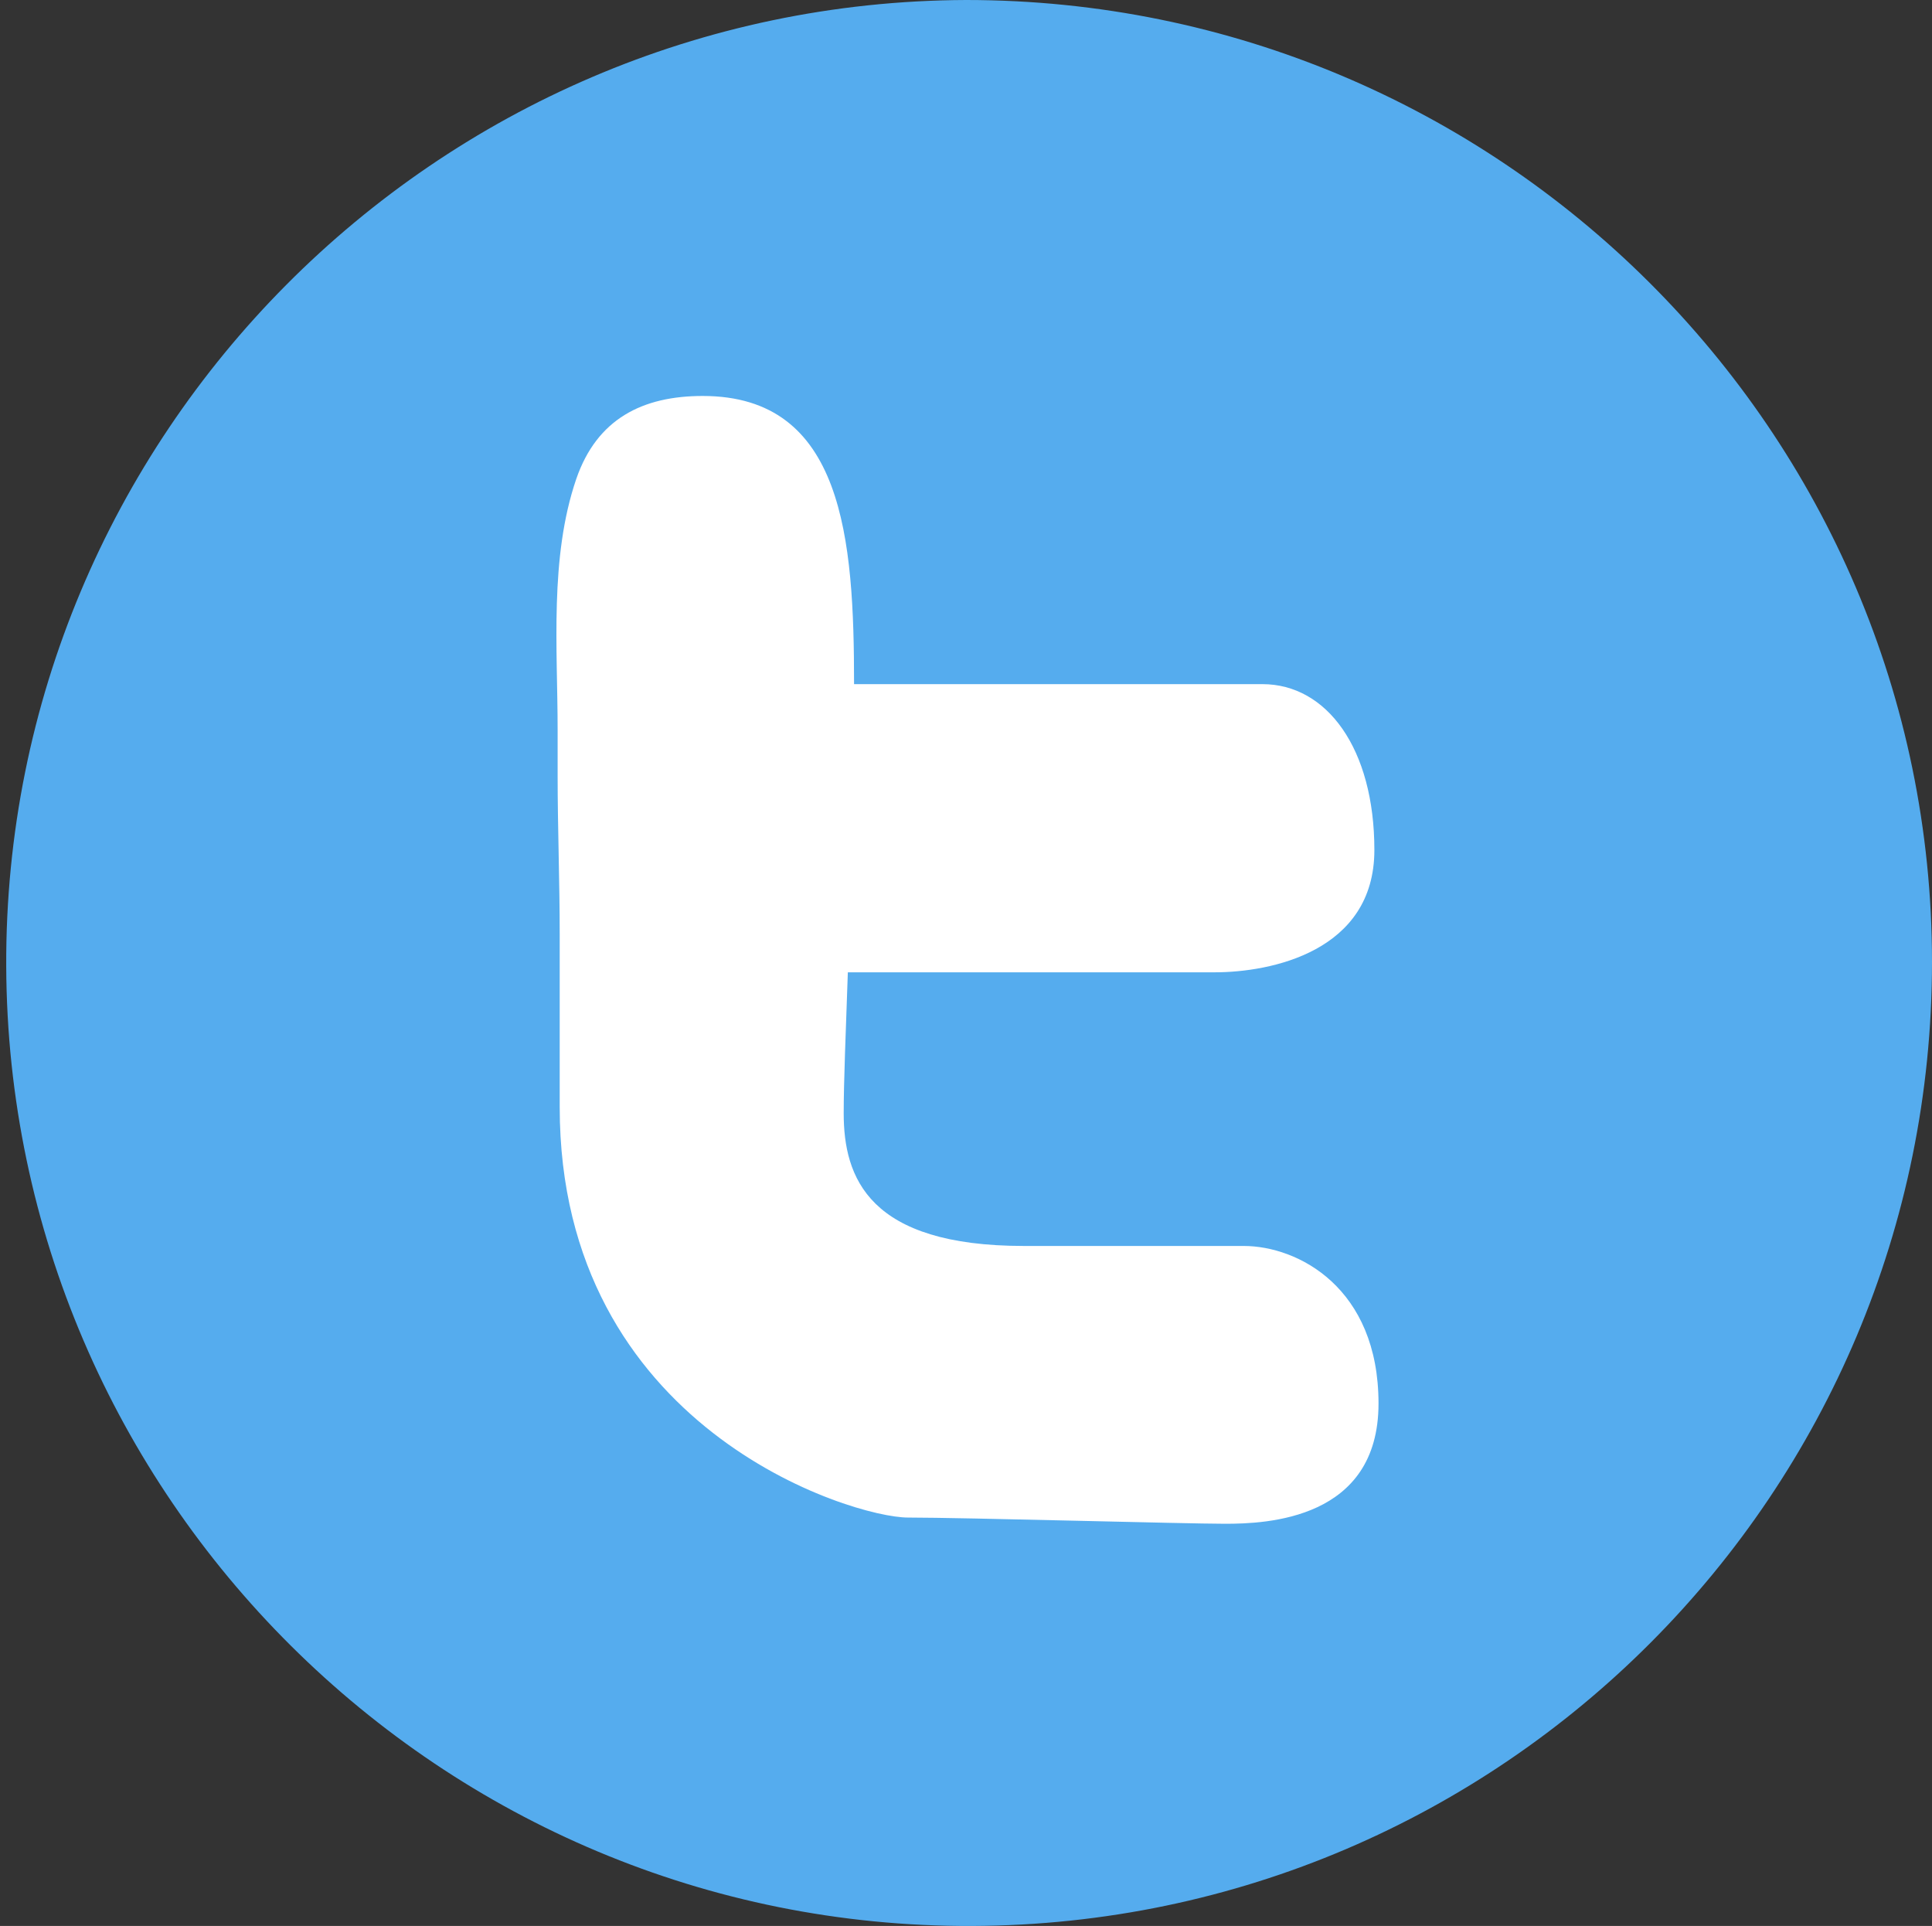
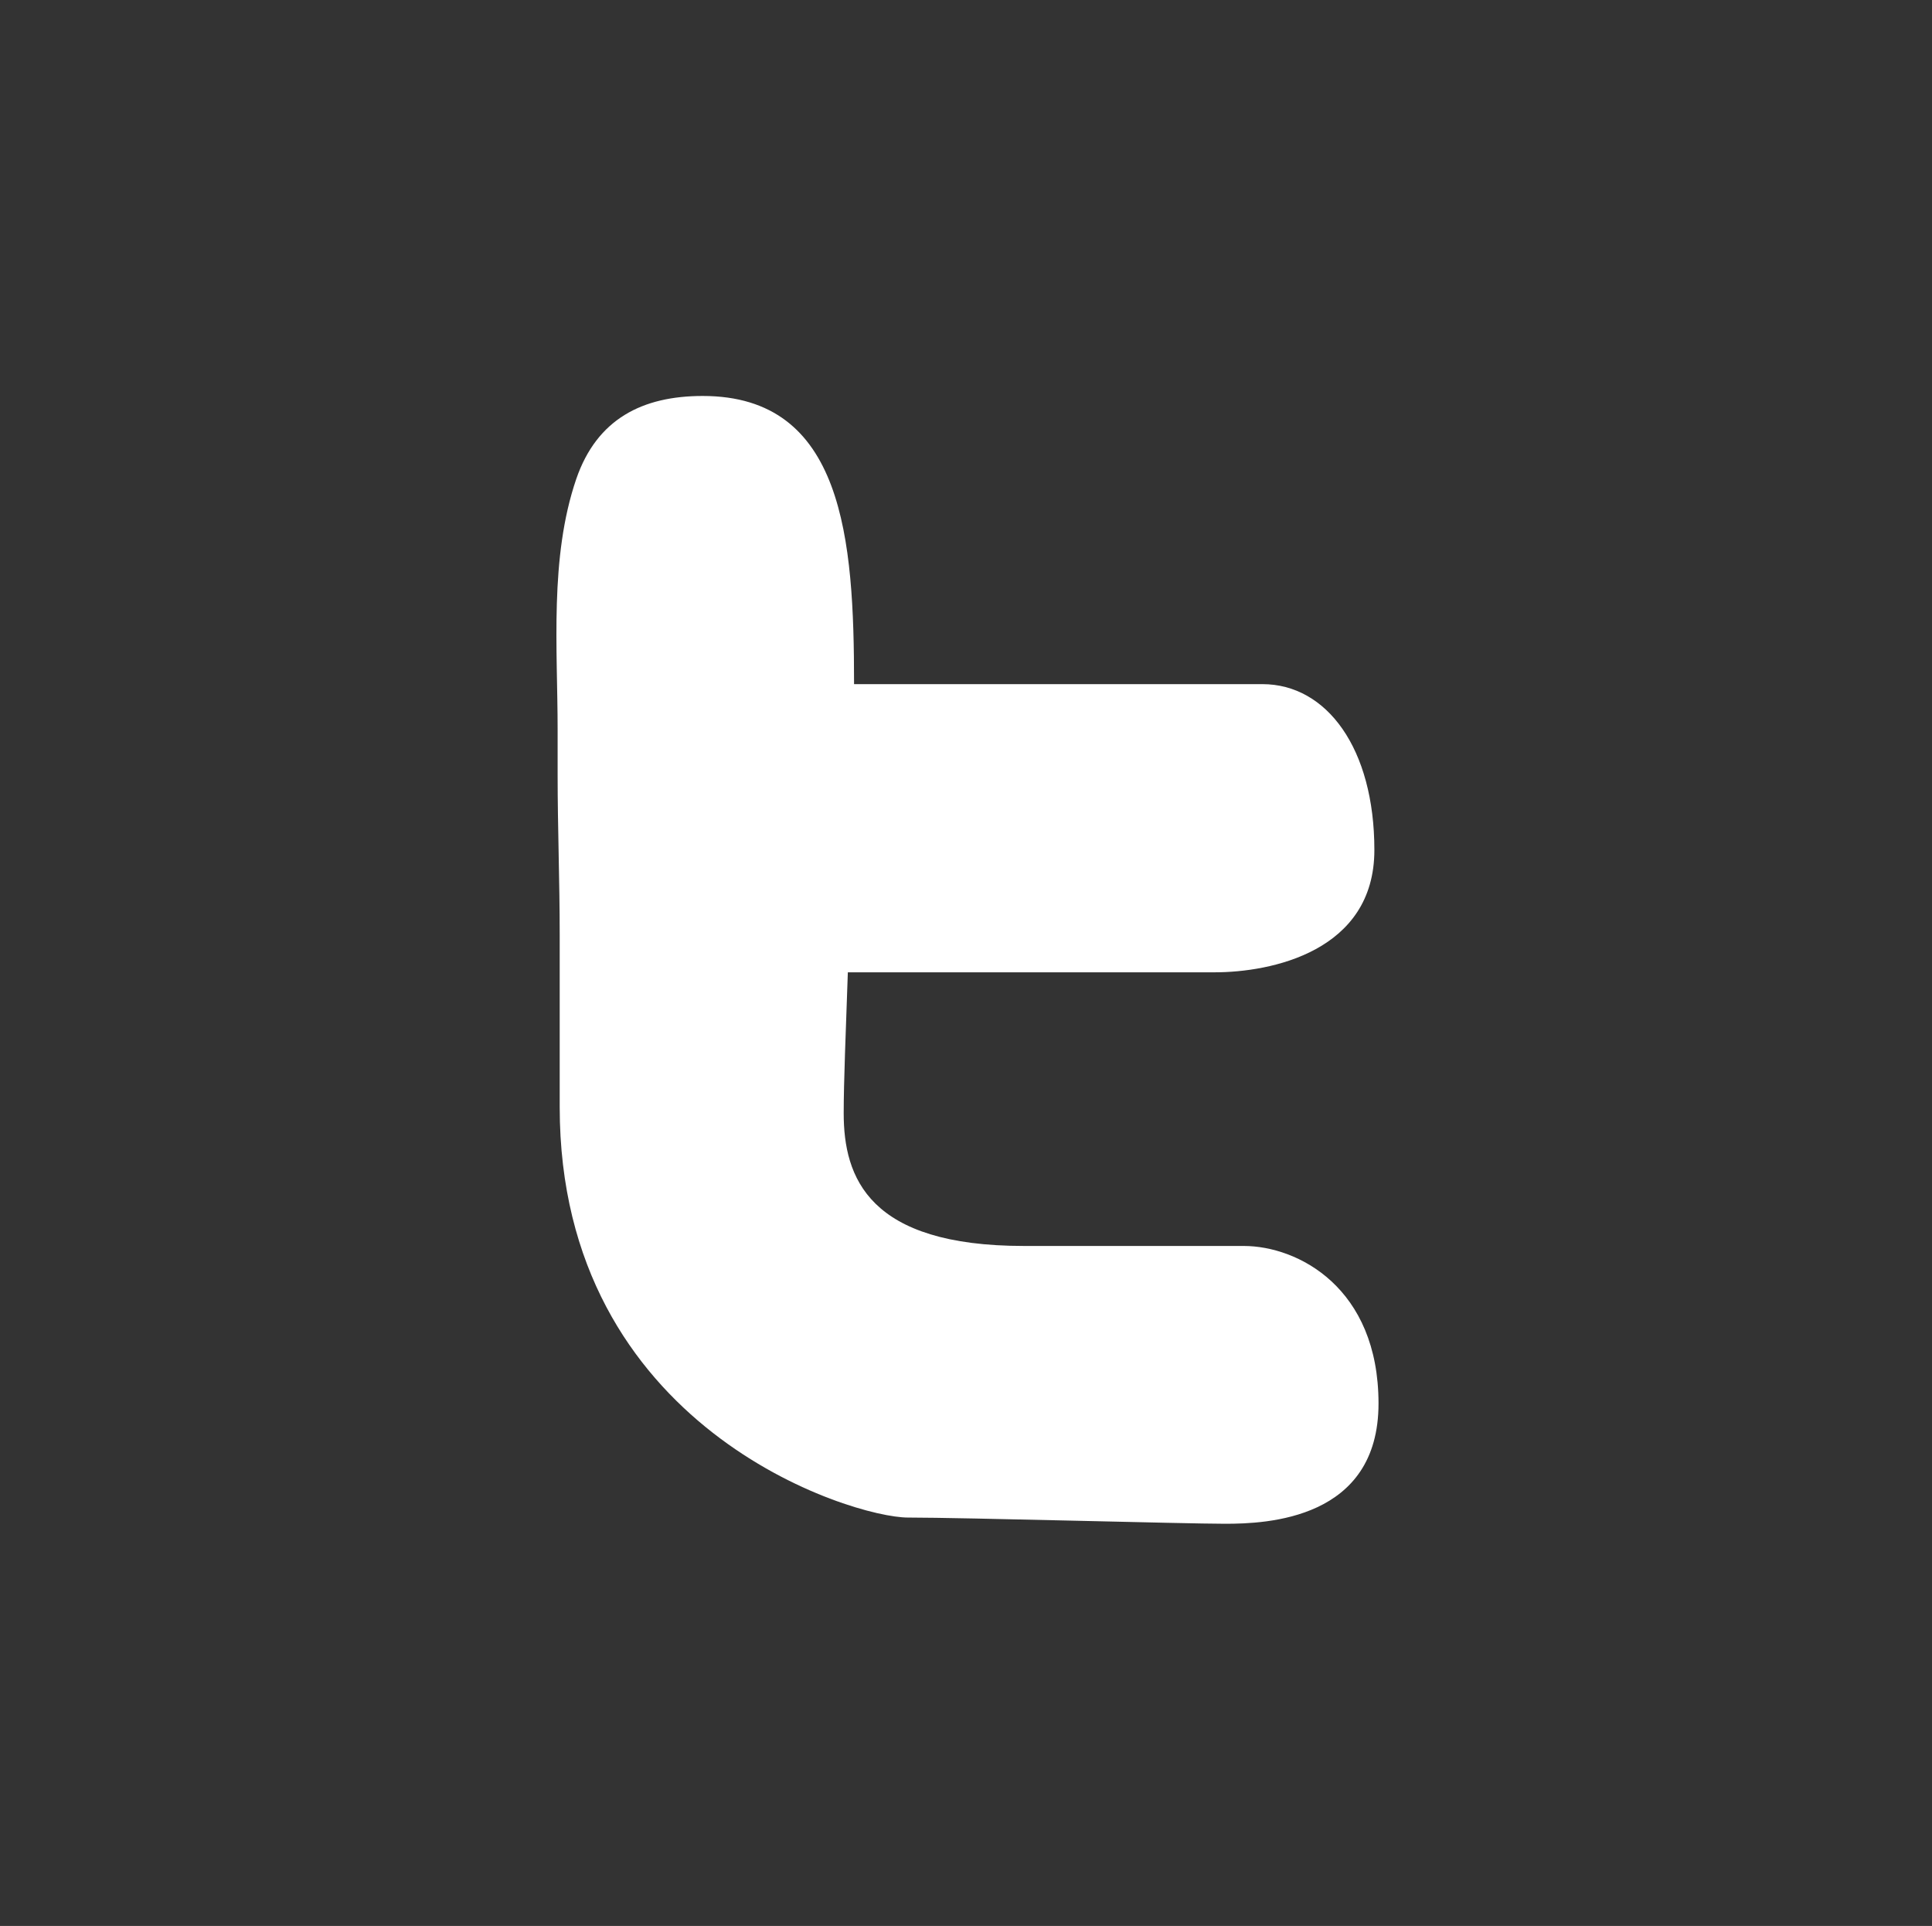
<svg xmlns="http://www.w3.org/2000/svg" version="1.1" id="レイヤー_1" x="0px" y="0px" viewBox="0 0 93.2 92.9" style="enable-background:new 0 0 93.2 92.9;" xml:space="preserve">
  <rect x="0" y="0" width="93.2" height="92.9" fill="#333333" stroke="none" />
  <style type="text/css">
	.st0{fill:#55ACEE;}
	.st1{fill:#FFFFFF;}
</style>
-   <path id="twitter" class="st0" d="M46.6,0C21,0.1,0.2,21,0.3,46.6s21,46.4,46.6,46.3c25.6-0.1,46.3-20.9,46.3-46.5  C93.2,20.8,72.3,0,46.6,0z" />
  <path class="st1" d="M59.1,73.5c-1.9,0-12.6-0.3-15.3-0.3S27,68.9,27,53.4c0-2.8,0-5.5,0-8.3c0-2.6-0.1-5.2-0.1-7.7  c0-0.7,0-1.5,0-2.2c0-3.9-0.4-8.3,0.9-12.1c1-2.9,3.2-4,6.1-4c6.8,0,7.3,6.9,7.3,13.9h19.7c3.1,0,5.4,3.1,5.4,8s-5,5.9-7.7,5.9H40.9  c-0.1,2.9-0.2,5.3-0.2,6.8c0,3.1,1.2,6.4,8.7,6.4H60c2.6,0,6.5,2,6.5,7.6S61.1,73.5,59.1,73.5L59.1,73.5z" />
</svg>